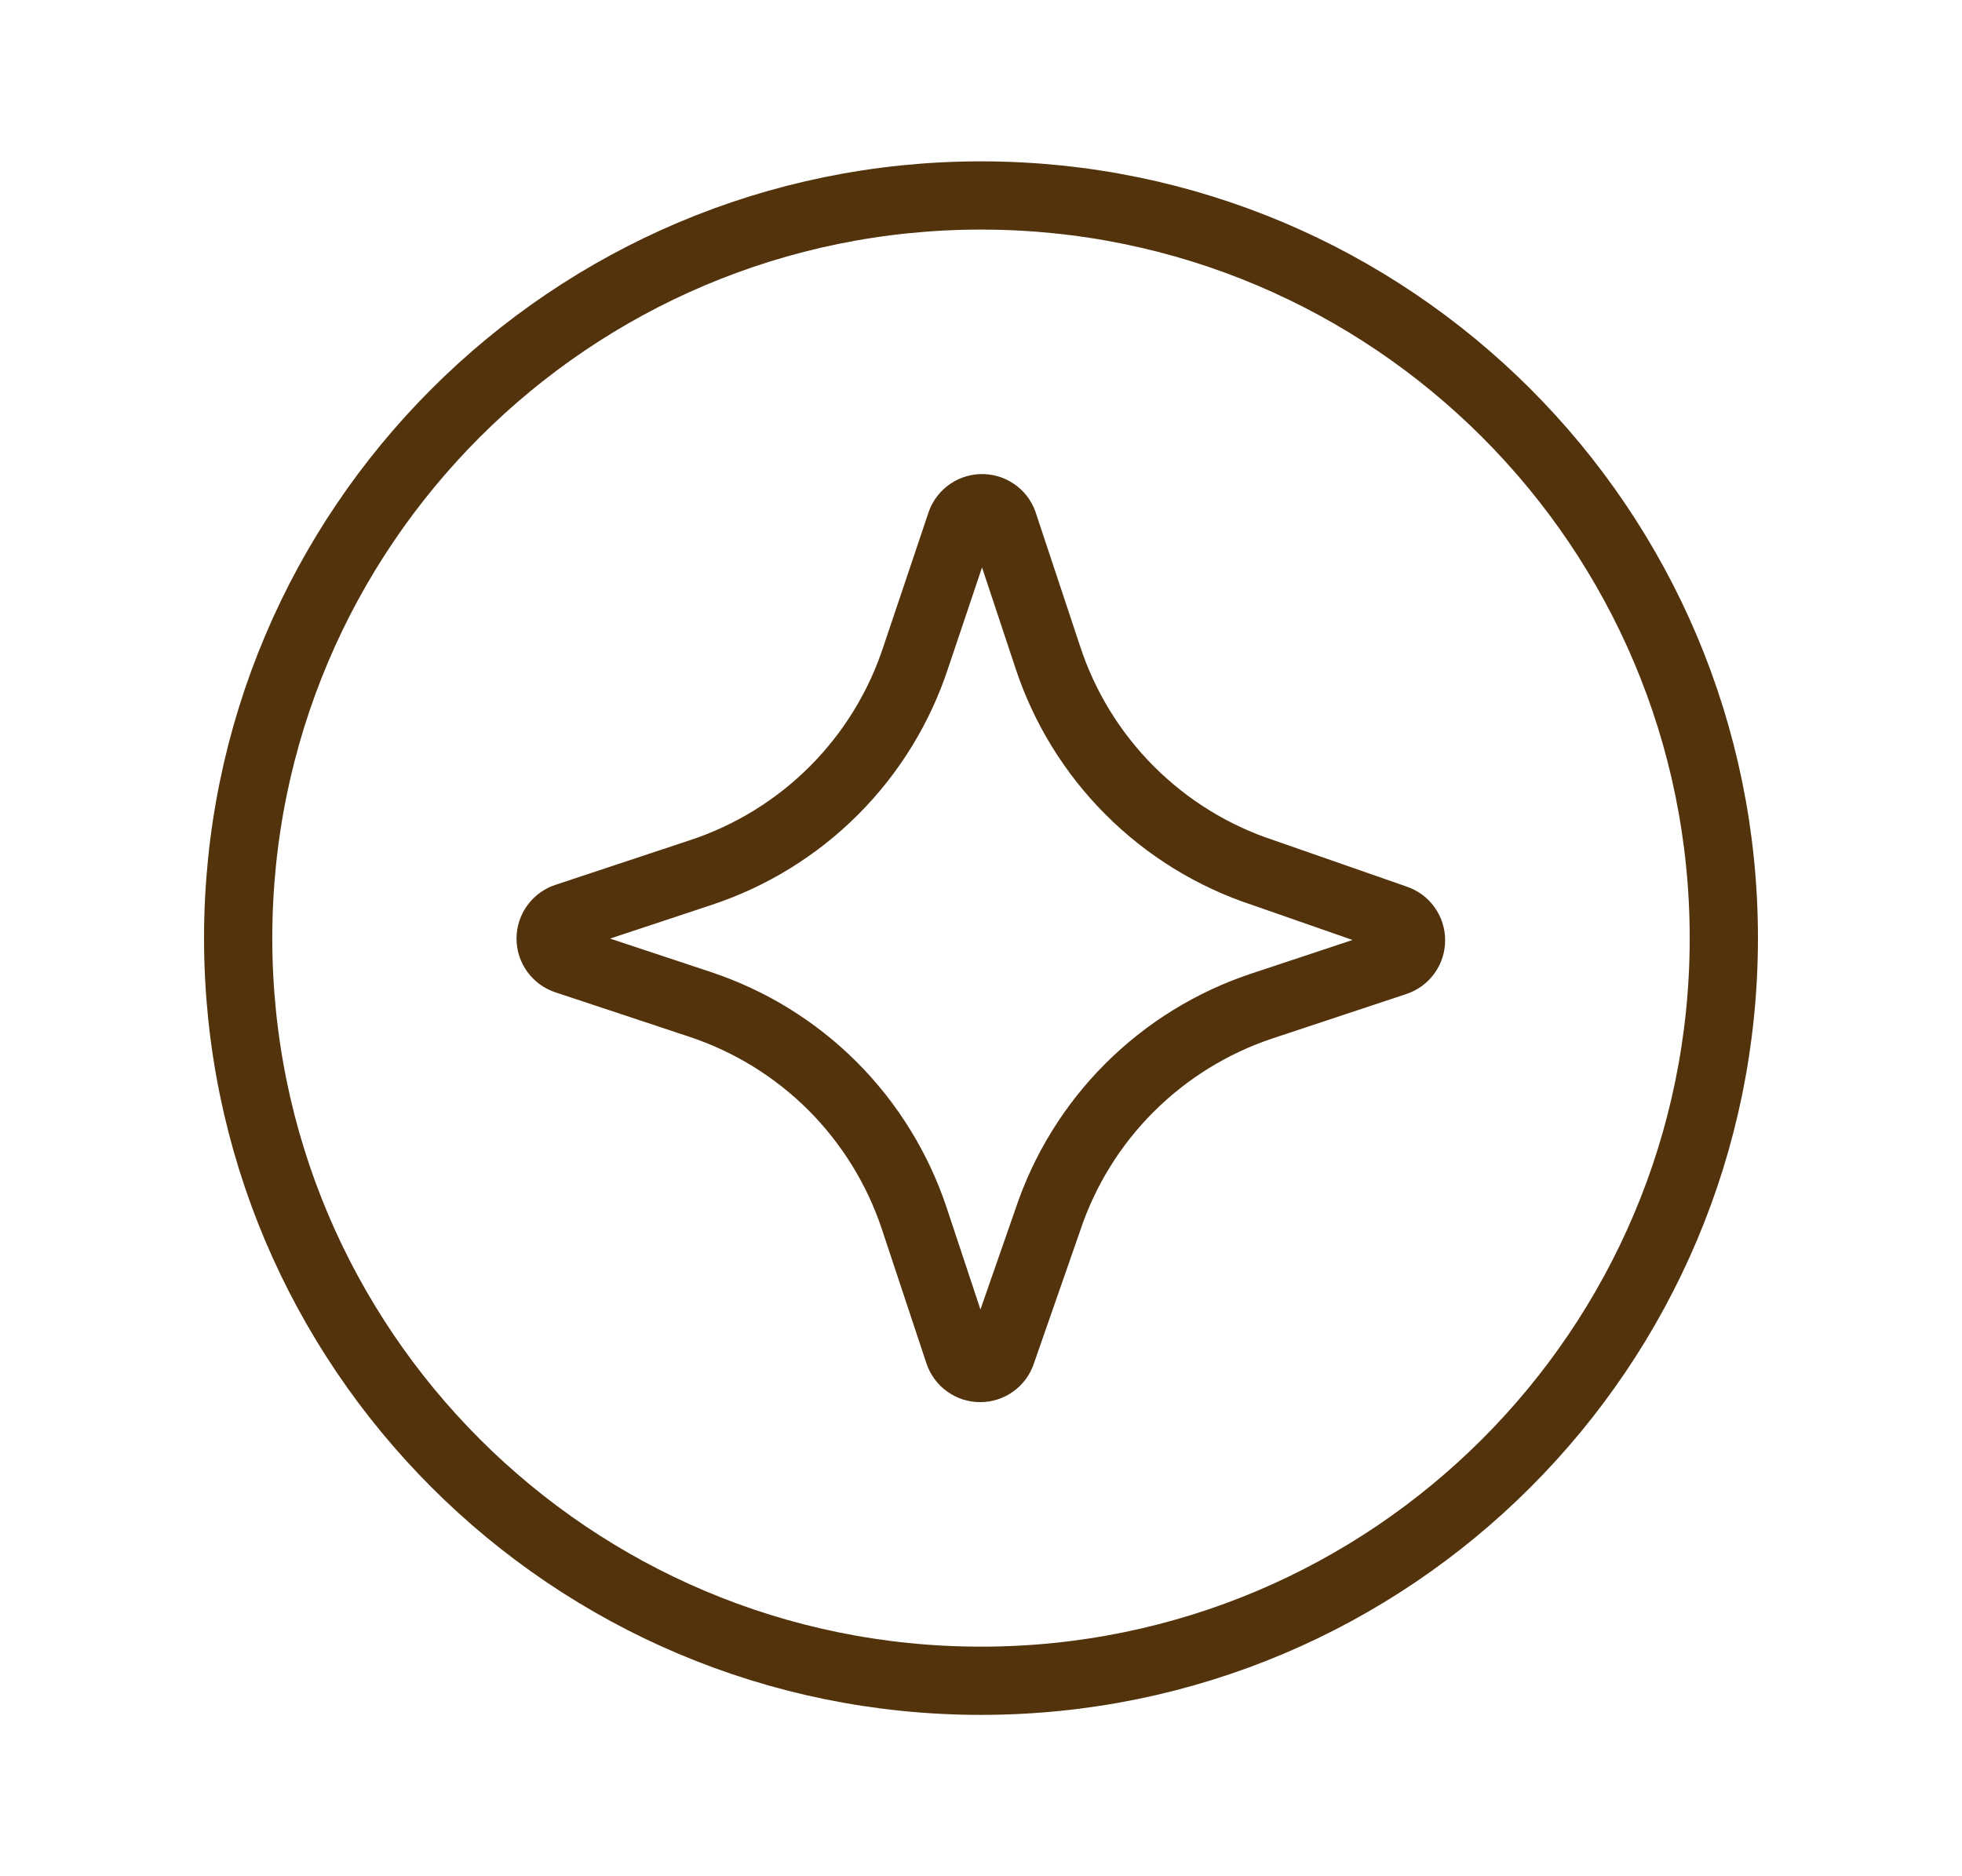
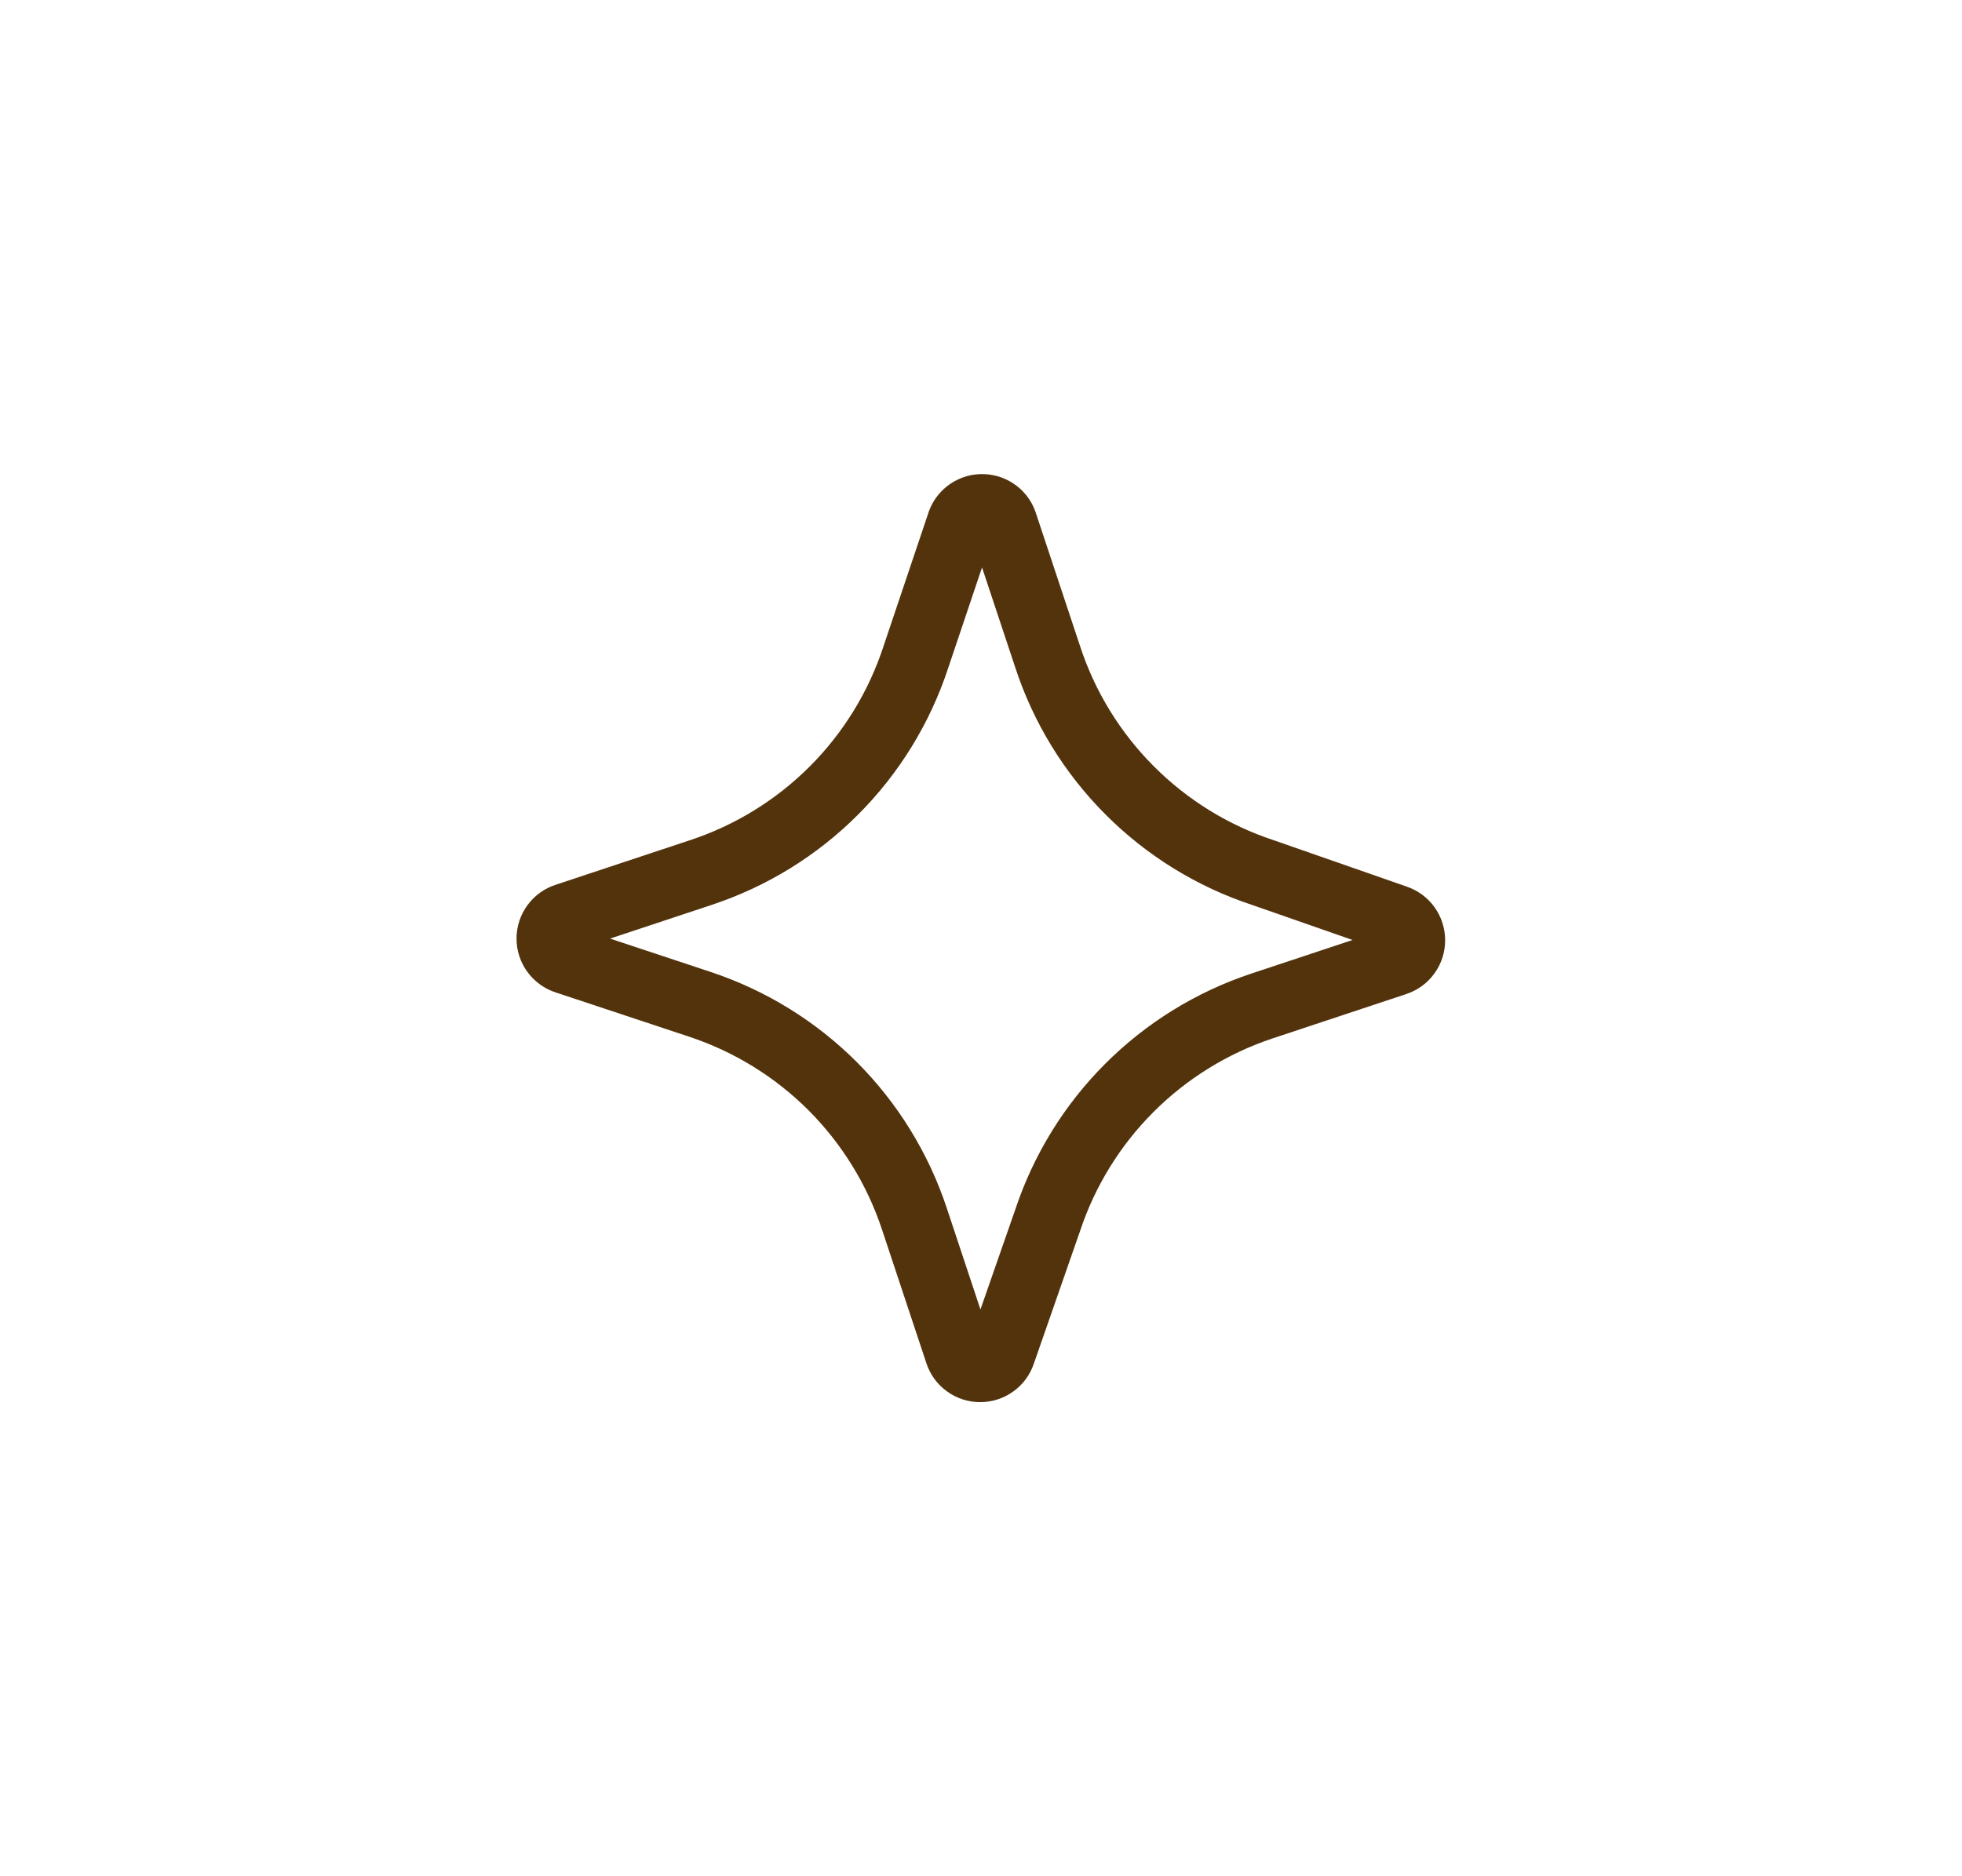
<svg xmlns="http://www.w3.org/2000/svg" width="23" height="22" viewBox="0 0 23 22" fill="none">
  <path d="M11.259 6.151L10.737 7.703C10.544 8.293 10.215 8.83 9.776 9.269C9.337 9.709 8.8 10.039 8.21 10.233L6.64 10.754C6.586 10.771 6.54 10.804 6.506 10.85C6.473 10.895 6.455 10.949 6.455 11.005C6.455 11.062 6.473 11.116 6.506 11.161C6.54 11.207 6.586 11.24 6.64 11.257L8.21 11.778C8.795 11.973 9.326 12.301 9.761 12.736C10.196 13.172 10.524 13.704 10.718 14.288L11.24 15.86C11.257 15.913 11.291 15.959 11.336 15.991C11.381 16.024 11.435 16.041 11.49 16.041C11.546 16.041 11.6 16.024 11.645 15.991C11.69 15.959 11.724 15.913 11.741 15.86L12.282 14.307C12.476 13.723 12.804 13.191 13.239 12.756C13.675 12.32 14.206 11.992 14.79 11.797L16.36 11.276C16.413 11.258 16.459 11.225 16.491 11.18C16.524 11.135 16.541 11.081 16.541 11.025C16.541 10.97 16.524 10.915 16.491 10.87C16.459 10.825 16.413 10.792 16.36 10.774L14.809 10.233C14.219 10.039 13.683 9.709 13.244 9.269C12.805 8.83 12.475 8.293 12.282 7.703L11.76 6.131C11.741 6.078 11.706 6.034 11.659 6.003C11.613 5.972 11.558 5.957 11.502 5.959C11.447 5.961 11.393 5.981 11.35 6.015C11.306 6.05 11.274 6.097 11.259 6.151Z" stroke="#53330C" stroke-width="0.8" stroke-linecap="round" stroke-linejoin="round" />
-   <path d="M20.208 11C20.208 6.191 16.309 2.292 11.5 2.292C6.69 2.292 2.792 6.191 2.792 11C2.792 15.81 6.69 19.708 11.5 19.708C16.309 19.708 20.208 15.81 20.208 11Z" stroke="#53330C" stroke-width="0.8" />
</svg>